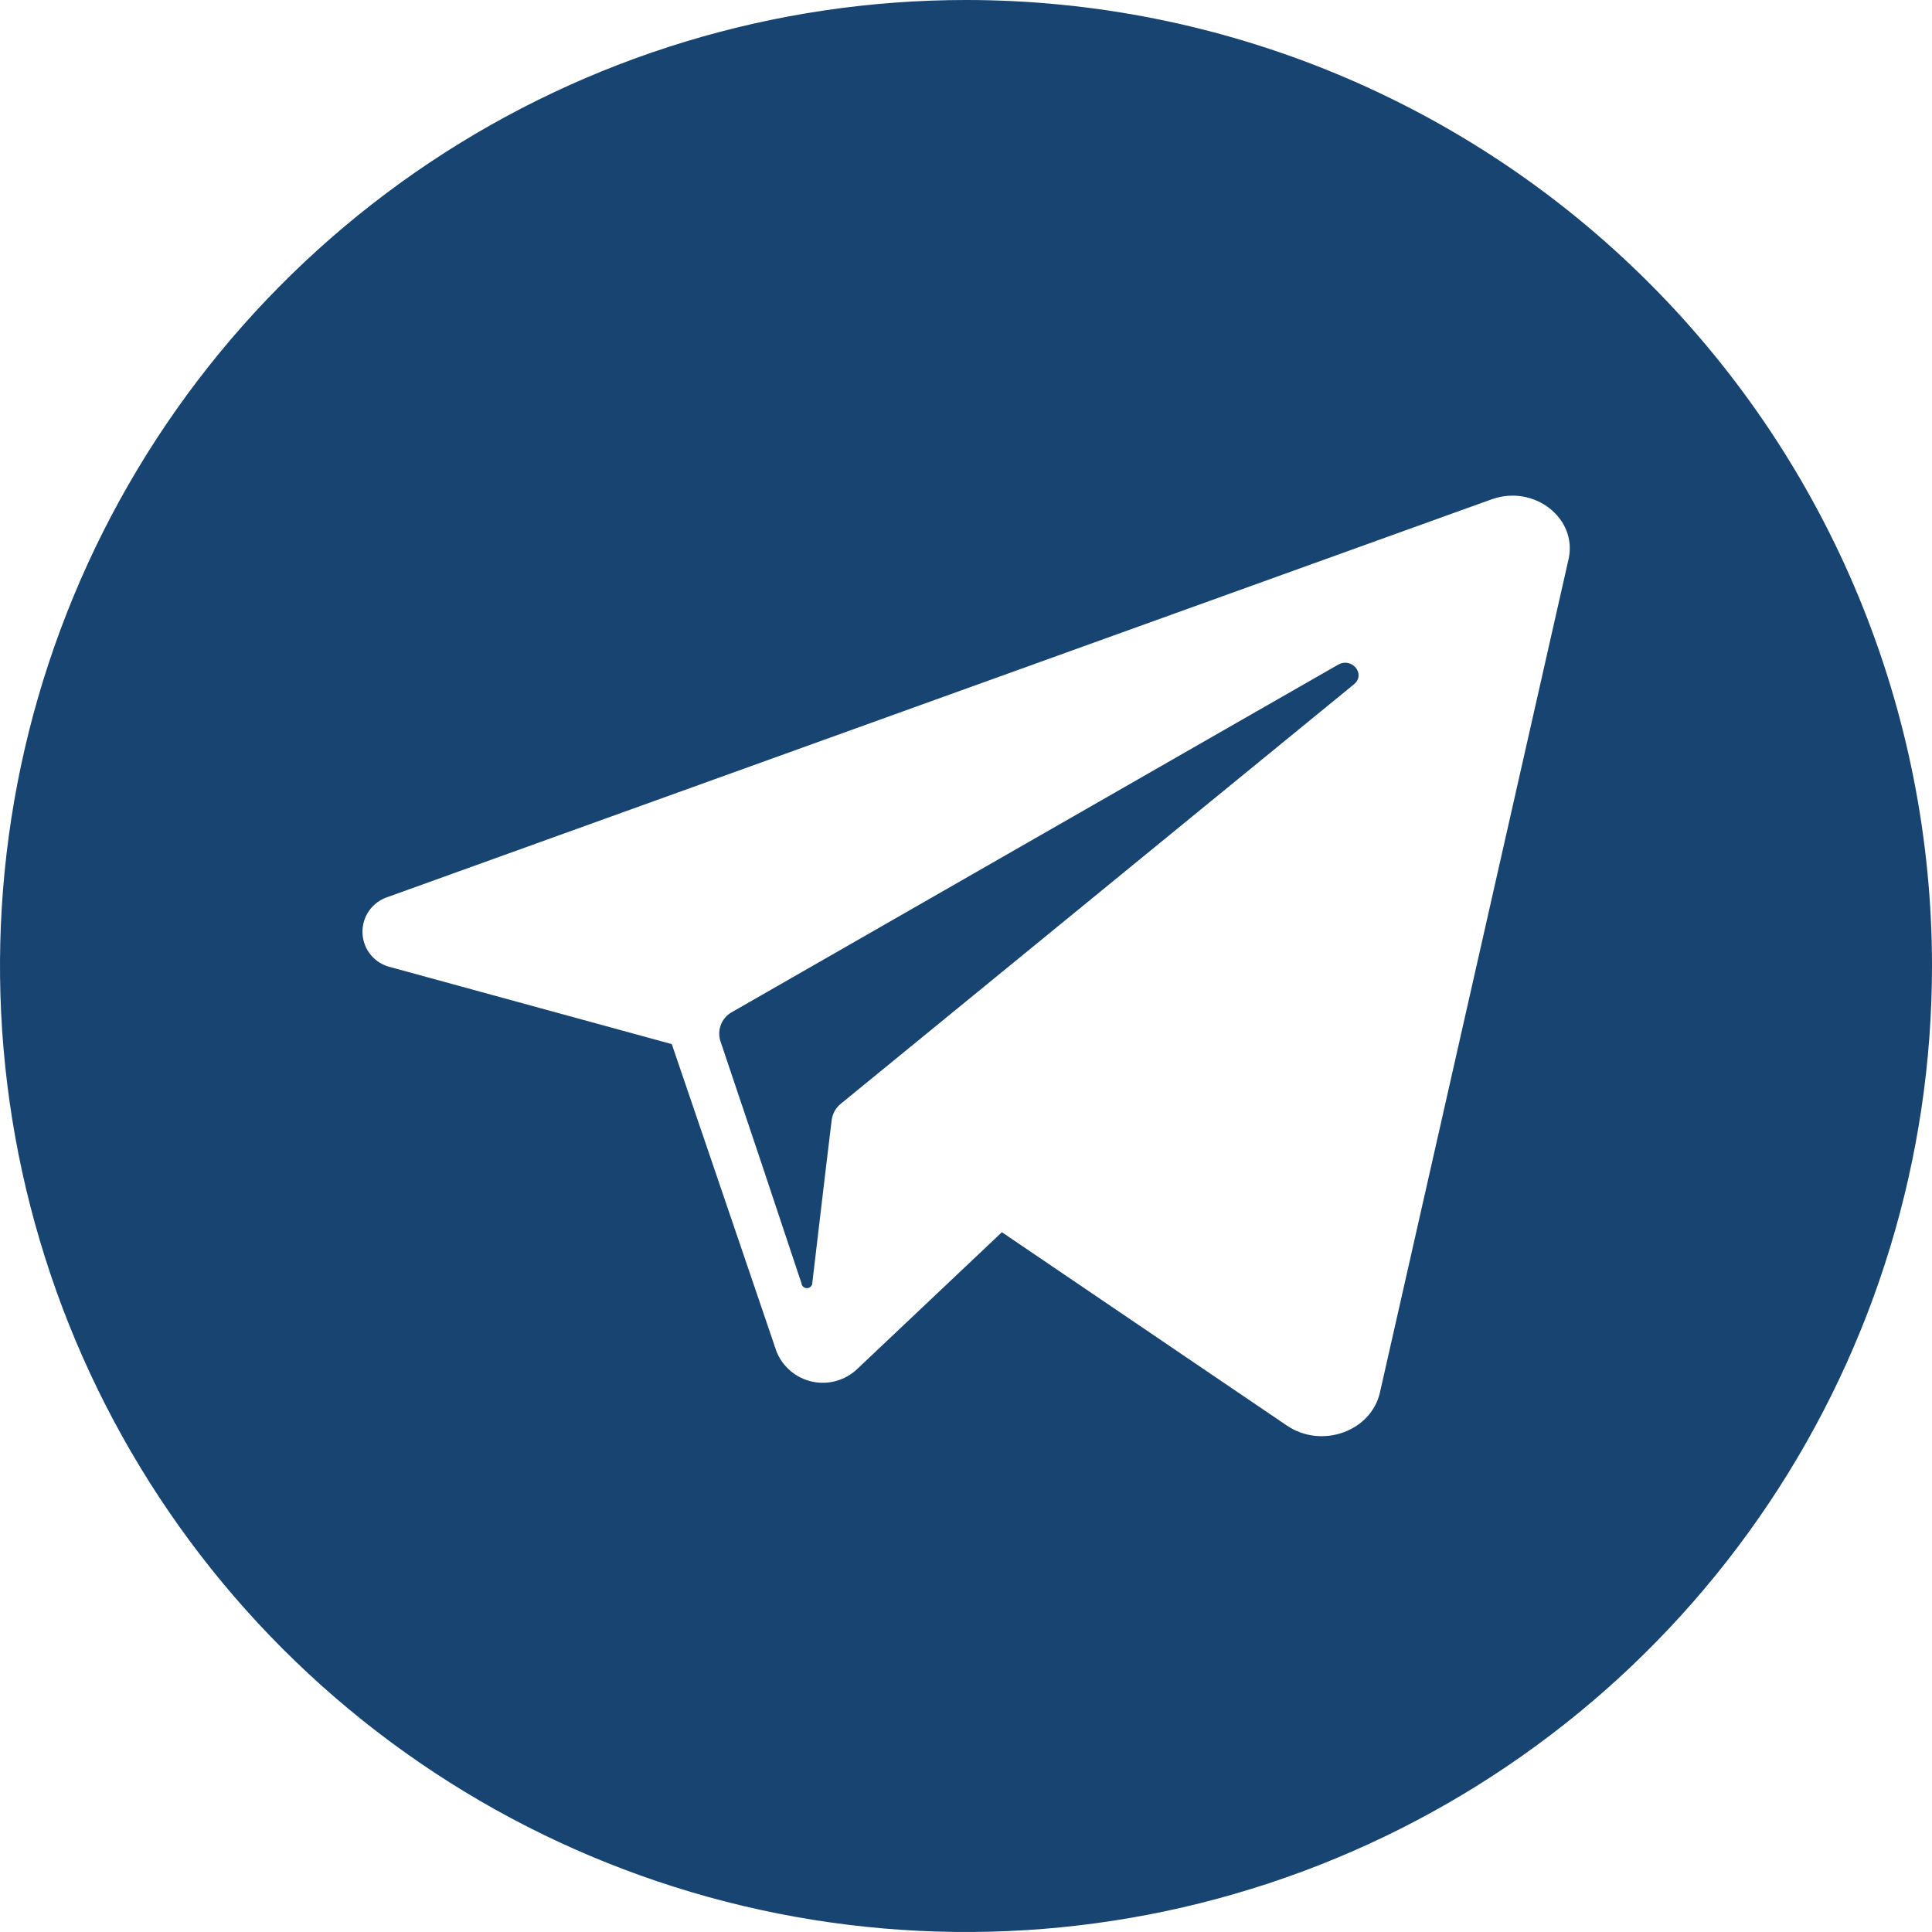
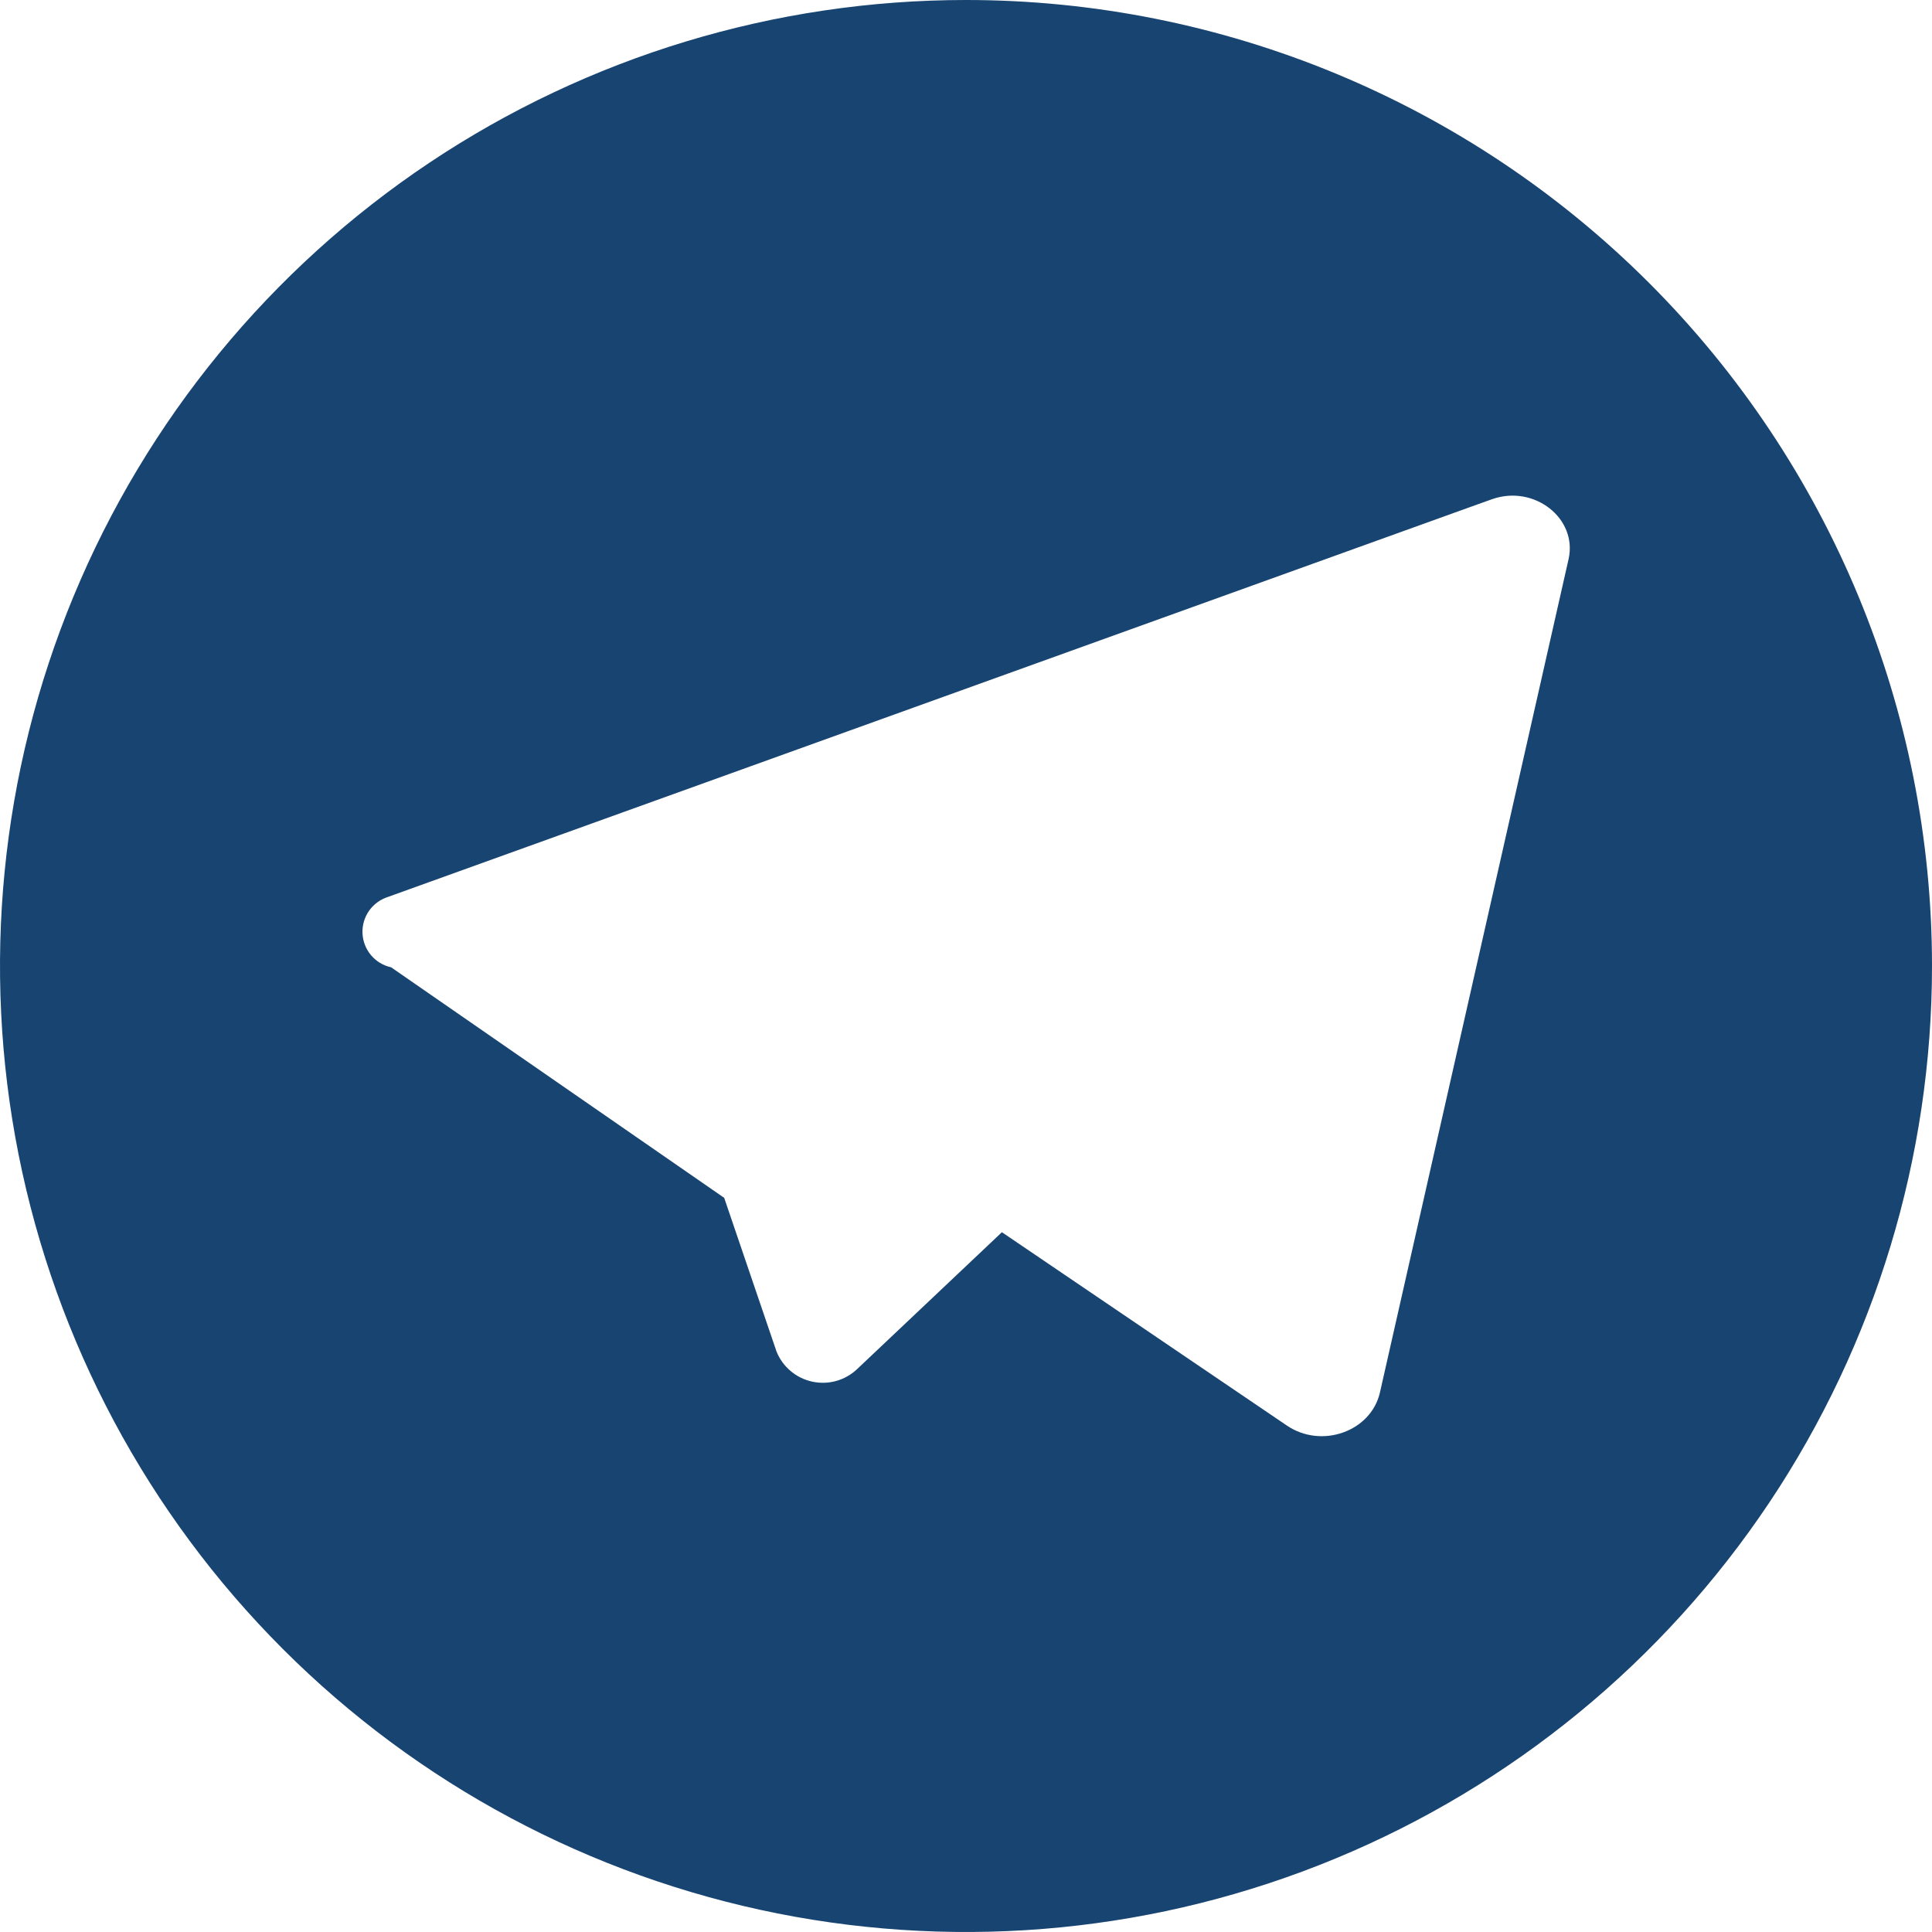
<svg xmlns="http://www.w3.org/2000/svg" width="43" height="43" viewBox="0 0 43 43" fill="none">
-   <path d="M30.134 15.231L19.23 24.144L18.716 24.564C18.604 24.654 18.53 24.783 18.511 24.926L18.396 25.874L18.081 28.537C18.084 28.569 18.074 28.601 18.053 28.626C18.032 28.651 18.003 28.667 17.97 28.67C17.938 28.673 17.905 28.663 17.881 28.642C17.855 28.621 17.84 28.591 17.837 28.559L16.95 25.896L16.034 23.172C15.995 23.049 16 22.918 16.048 22.799C16.096 22.68 16.185 22.582 16.298 22.522L27.644 16.018L29.779 14.796C30.09 14.616 30.407 15.007 30.134 15.231Z" fill="#174471" />
-   <path d="M21.5 0C17.248 0 13.091 1.261 9.555 3.623C6.02 5.986 3.264 9.344 1.637 13.272C0.009 17.201 -0.416 21.524 0.413 25.694C1.243 29.865 3.29 33.696 6.297 36.703C9.304 39.71 13.135 41.757 17.306 42.587C21.476 43.416 25.799 42.991 29.728 41.363C33.656 39.736 37.014 36.98 39.377 33.445C41.739 29.909 43 25.752 43 21.5C43 15.798 40.735 10.329 36.703 6.297C32.671 2.265 27.202 0 21.5 0ZM34.911 12.446L30.713 30.992C30.515 31.861 29.411 32.255 28.637 31.725L22.299 27.425L19.072 30.476C18.94 30.6 18.78 30.689 18.606 30.737C18.432 30.785 18.249 30.789 18.073 30.75C17.897 30.711 17.733 30.63 17.595 30.513C17.457 30.396 17.35 30.248 17.283 30.081L16.118 26.66L14.952 23.239L8.705 21.529C8.53 21.491 8.373 21.396 8.258 21.26C8.143 21.123 8.076 20.952 8.068 20.773C8.06 20.595 8.111 20.419 8.213 20.272C8.316 20.126 8.464 20.017 8.634 19.963L32.768 11.268L33.213 11.109C34.148 10.782 35.116 11.539 34.911 12.446Z" fill="#174471" />
+   <path d="M21.5 0C17.248 0 13.091 1.261 9.555 3.623C6.02 5.986 3.264 9.344 1.637 13.272C0.009 17.201 -0.416 21.524 0.413 25.694C1.243 29.865 3.29 33.696 6.297 36.703C9.304 39.71 13.135 41.757 17.306 42.587C21.476 43.416 25.799 42.991 29.728 41.363C33.656 39.736 37.014 36.98 39.377 33.445C41.739 29.909 43 25.752 43 21.5C43 15.798 40.735 10.329 36.703 6.297C32.671 2.265 27.202 0 21.5 0ZM34.911 12.446L30.713 30.992C30.515 31.861 29.411 32.255 28.637 31.725L22.299 27.425L19.072 30.476C18.94 30.6 18.78 30.689 18.606 30.737C18.432 30.785 18.249 30.789 18.073 30.75C17.897 30.711 17.733 30.63 17.595 30.513C17.457 30.396 17.35 30.248 17.283 30.081L16.118 26.66L8.705 21.529C8.53 21.491 8.373 21.396 8.258 21.26C8.143 21.123 8.076 20.952 8.068 20.773C8.06 20.595 8.111 20.419 8.213 20.272C8.316 20.126 8.464 20.017 8.634 19.963L32.768 11.268L33.213 11.109C34.148 10.782 35.116 11.539 34.911 12.446Z" fill="#174471" />
</svg>